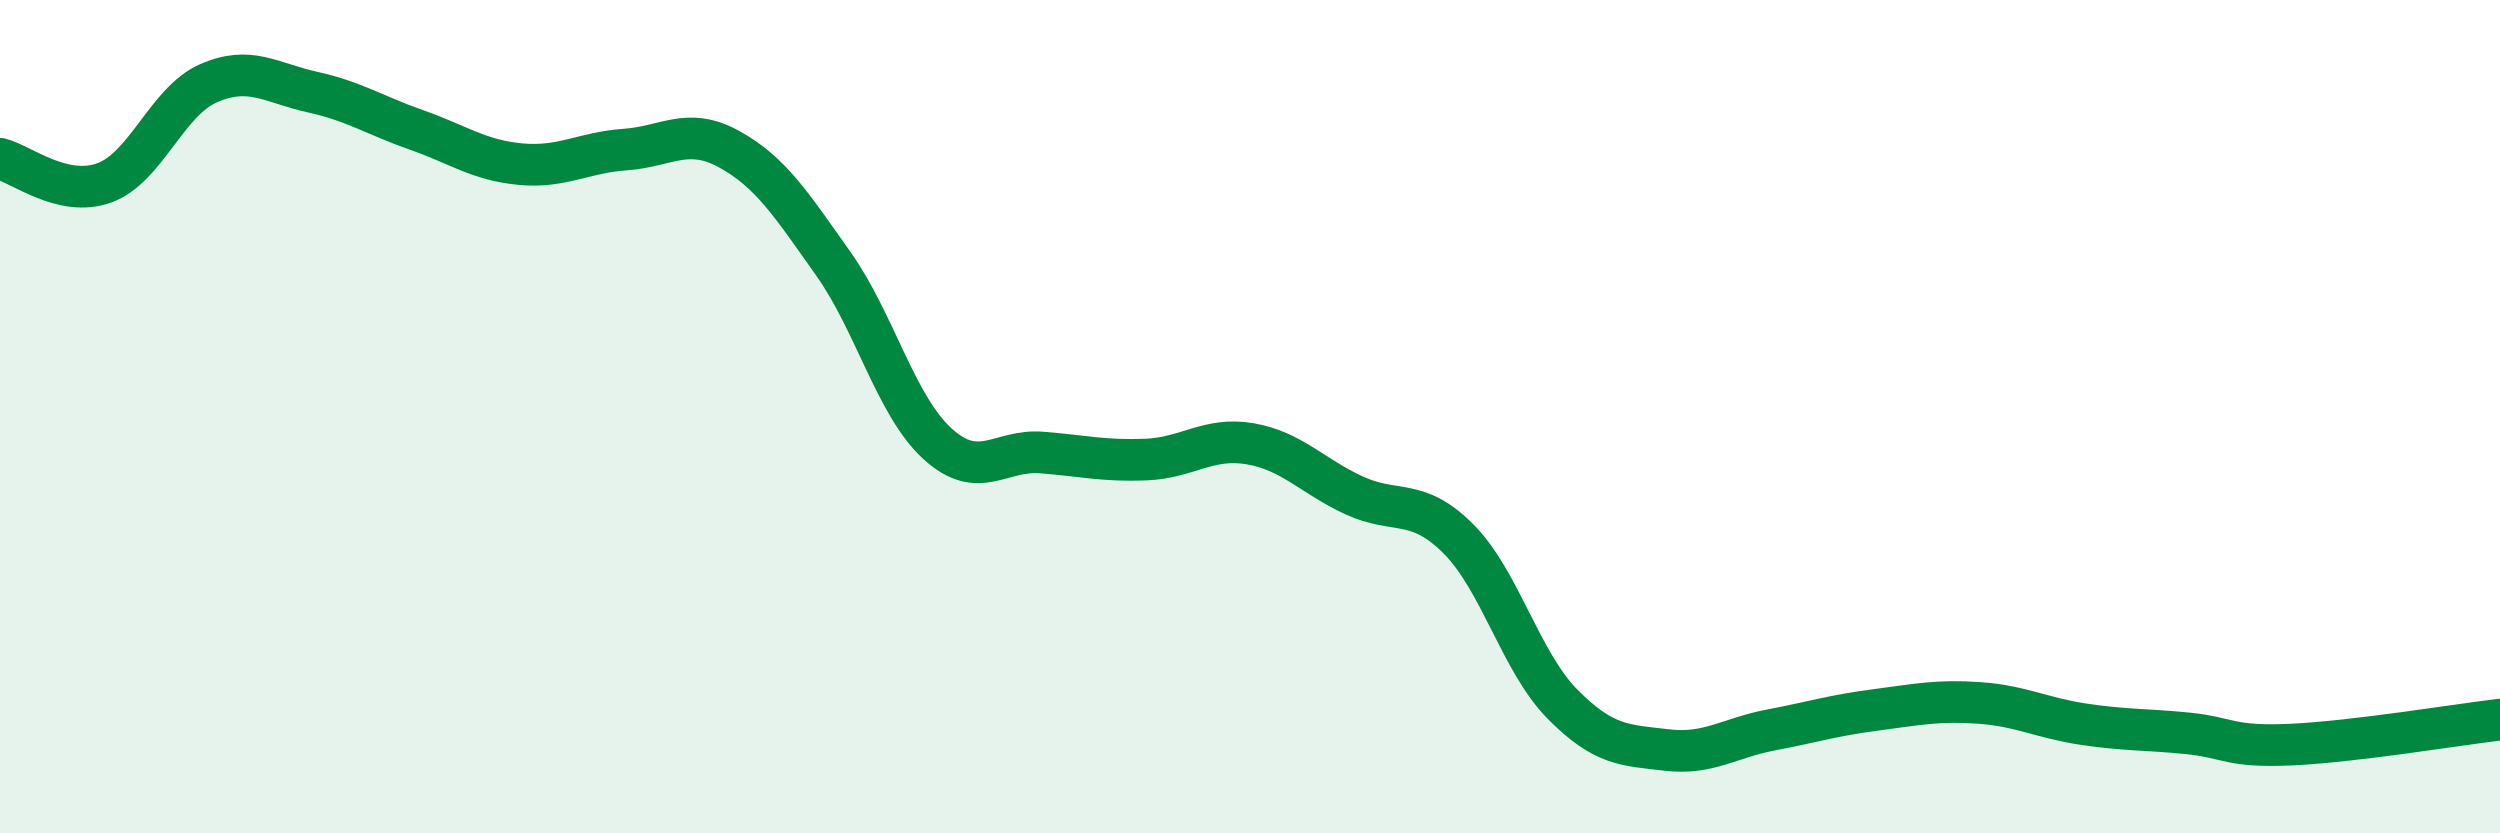
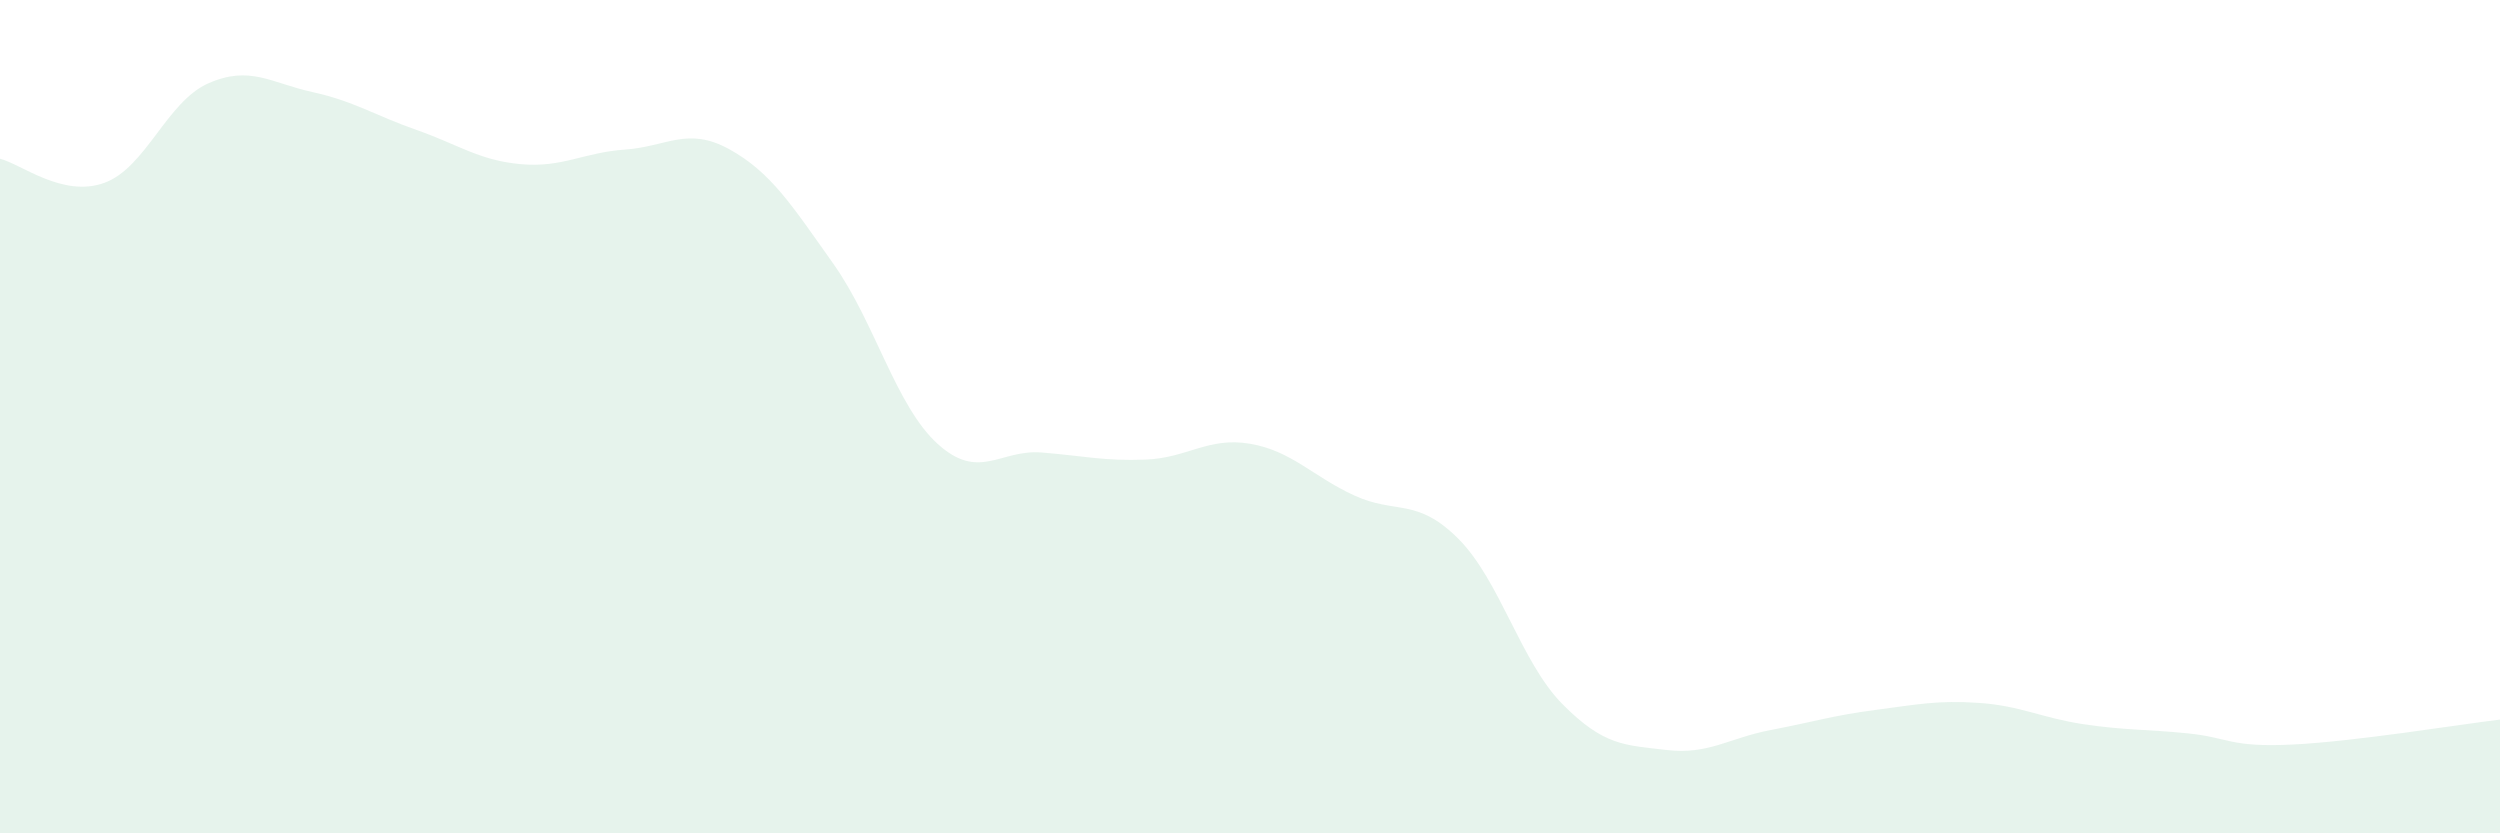
<svg xmlns="http://www.w3.org/2000/svg" width="60" height="20" viewBox="0 0 60 20">
  <path d="M 0,3.81 C 0.5,3.93 1.5,4.75 2.5,4.39 C 3.5,4.03 4,2.44 5,2 C 6,1.56 6.5,1.99 7.5,2.21 C 8.5,2.43 9,2.77 10,3.12 C 11,3.47 11.5,3.85 12.5,3.94 C 13.5,4.03 14,3.66 15,3.59 C 16,3.52 16.5,3.03 17.5,3.58 C 18.5,4.13 19,4.92 20,6.33 C 21,7.74 21.5,9.74 22.5,10.65 C 23.5,11.56 24,10.78 25,10.86 C 26,10.94 26.5,11.07 27.5,11.03 C 28.5,10.99 29,10.48 30,10.65 C 31,10.82 31.5,11.43 32.5,11.89 C 33.5,12.35 34,11.93 35,12.93 C 36,13.93 36.5,15.89 37.5,16.9 C 38.5,17.91 39,17.88 40,18 C 41,18.12 41.5,17.71 42.5,17.52 C 43.5,17.33 44,17.17 45,17.04 C 46,16.91 46.5,16.8 47.5,16.87 C 48.5,16.94 49,17.23 50,17.38 C 51,17.53 51.5,17.5 52.5,17.6 C 53.5,17.7 53.5,17.94 55,17.87 C 56.5,17.8 59,17.39 60,17.27L60 20L0 20Z" fill="#008740" opacity="0.1" stroke-linecap="round" stroke-linejoin="round" />
-   <path d="M 0,3.81 C 0.5,3.93 1.5,4.75 2.5,4.39 C 3.5,4.03 4,2.44 5,2 C 6,1.56 6.5,1.99 7.5,2.21 C 8.5,2.43 9,2.77 10,3.12 C 11,3.47 11.5,3.85 12.5,3.94 C 13.5,4.03 14,3.66 15,3.59 C 16,3.52 16.5,3.03 17.5,3.58 C 18.5,4.13 19,4.92 20,6.33 C 21,7.74 21.5,9.74 22.5,10.65 C 23.5,11.56 24,10.78 25,10.86 C 26,10.94 26.5,11.07 27.5,11.03 C 28.5,10.99 29,10.48 30,10.65 C 31,10.82 31.5,11.43 32.5,11.89 C 33.5,12.35 34,11.93 35,12.93 C 36,13.93 36.5,15.89 37.5,16.9 C 38.5,17.91 39,17.88 40,18 C 41,18.12 41.5,17.71 42.5,17.52 C 43.5,17.33 44,17.17 45,17.04 C 46,16.91 46.5,16.8 47.5,16.87 C 48.5,16.94 49,17.23 50,17.38 C 51,17.53 51.5,17.5 52.5,17.6 C 53.5,17.7 53.5,17.94 55,17.87 C 56.5,17.8 59,17.39 60,17.27" stroke="#008740" stroke-width="1" fill="none" stroke-linecap="round" stroke-linejoin="round" />
</svg>